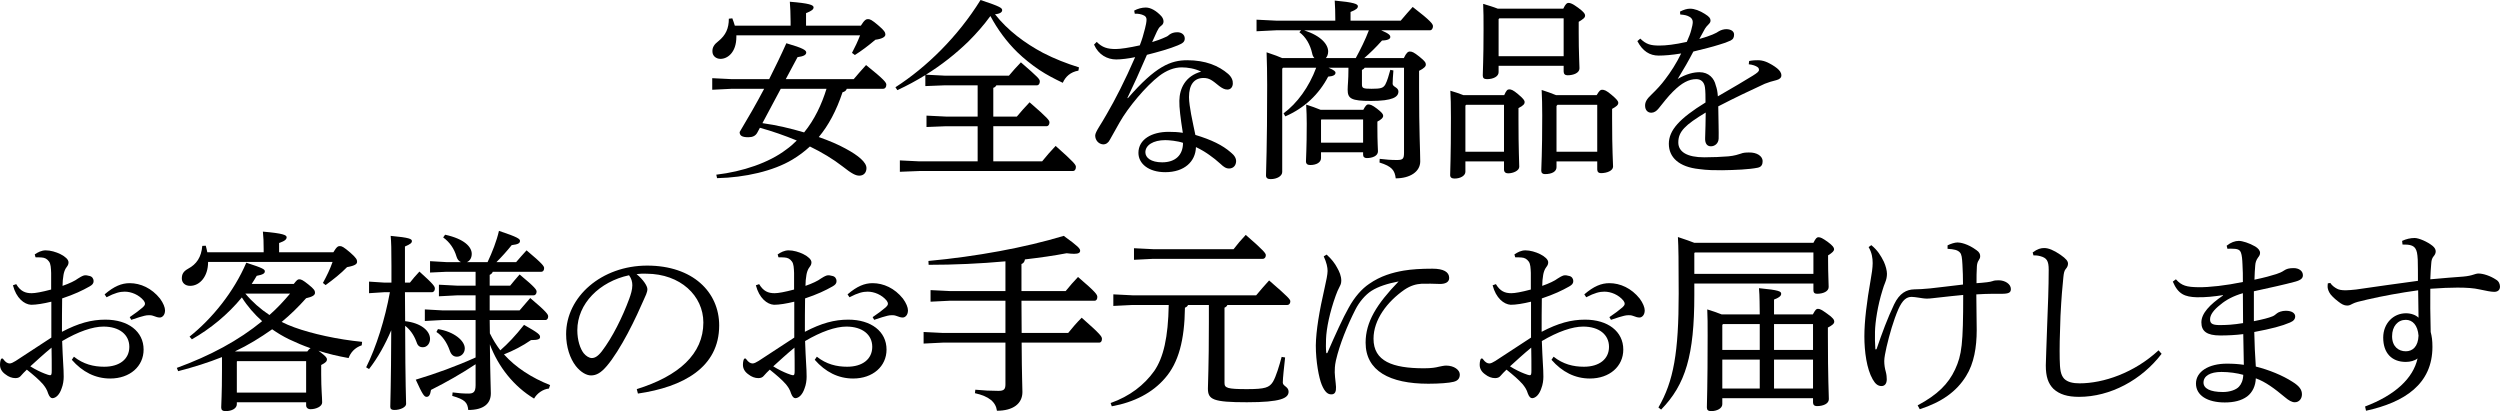
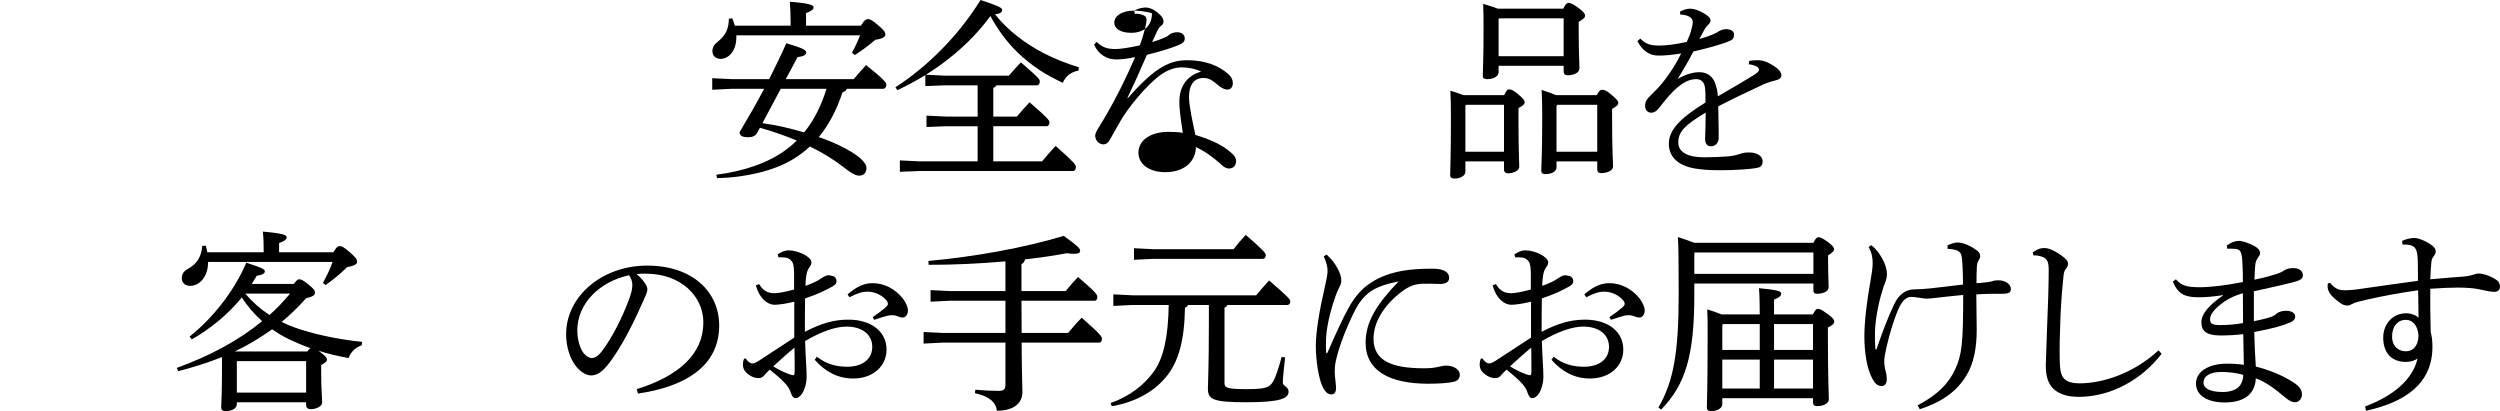
<svg xmlns="http://www.w3.org/2000/svg" height="213.01" viewBox="0 0 1295.21 213.01" width="1295.21">
  <path d="m438.7 46c-.3.9-1 1.5-2.2 1.8-3.2 9.6-7.3 17.2-12.3 23.2 5.4 1.9 10.1 3.9 13.9 6 6.7 3.6 10.8 7.1 10.8 10.1 0 2.3-1.4 3.9-3.7 3.9-1.8 0-3.8-.9-8.7-4.8-4.9-3.8-10.7-7.3-16.9-10.3-2.8 2.6-5.9 4.9-9.1 6.8-9.8 5.9-24.6 9.3-39 9.6l-.4-1.8c13.7-1.6 27.3-6.2 36.2-13 2-1.4 3.8-3 5.5-4.7-6.3-2.6-12.6-4.8-19.1-6.6l-1.4 2.6c-.9 1.6-2.4 2.3-4.6 2.3-3.4 0-4.5-.9-4.5-2.7 4.3-7.2 8.6-14.6 12.7-22.4h-16.8l-10.1.5v-6l10.1.5h19.4c3.1-6.2 6.1-12.3 8.9-18.6 9 2.6 10.3 3.7 10.3 4.8 0 1.2-1.3 2-4.5 2.4l-6.1 11.4h35.2c2.1-2.5 4.2-4.9 6.4-7.3 9.6 7.7 10.5 9.1 10.5 10.2 0 1.3-.7 2.1-1.6 2.1zm-29.1-32.7v-2c0-4.7-.2-7.3-.4-10.4 10.1.8 12.3 1.7 12.3 2.9 0 1-.8 1.8-3.9 3v6.5h28.4c1.9-3.1 2.8-3.4 3.7-3.4 1 0 1.9.3 5.4 3.3 3.2 2.7 3.6 3.7 3.6 4.7 0 1.1-1.4 2.2-5.2 2.7-3.5 3-7.4 5.9-10.6 7.9l-1.5-1.1c1.6-3 3-6 4.2-9.1h-64.1v.8c0 8.1-4.6 11.4-8.2 11.4-2.4 0-4.2-1.6-4.2-3.8-.1-2.1.9-3.7 3-5.3 4-3.2 5.5-6.8 5.5-11.7l1.8-.2c.5 1.2.9 2.5 1.3 3.8zm-14.6 50.5c7.3 1 14.5 2.7 21.6 4.8 5.4-6.6 9.1-14.5 11.6-22.6h-23.7z" />
  <path d="m558.71 36.6c-4.1.7-6.7 3.1-8.1 6.3-4.2-2-8.3-4.1-12.2-6.7-4-2.7-7.9-5.8-11.4-9.2-5.6-5.5-10.2-11.8-13.9-18.7-3.4 4.7-7.3 9.1-11.4 13.2-6.7 6.5-14.1 12.3-22 17.2l9.8.5h33.2c2.1-2.5 3.7-4.3 6.2-6.9 9.1 7.9 9.8 8.7 9.8 9.9s-.6 2-1.5 2h-21c-.4.7-.9 1.1-1.6 1.3v14.9h12.2c2.1-2.5 4.2-4.9 6.6-7.4 9.6 8.3 10.3 9.4 10.3 10.4 0 1.2-.6 2-1.6 2h-27.5v18.2h25.3c2.1-2.6 4.5-5.4 7-8 9.8 8.7 10.5 9.8 10.5 10.9 0 1.3-.6 2.1-1.6 2.1h-79.4l-10.2.4v-5.9l10.2.5h30.1v-18.2h-16.3l-10.2.4v-5.9l10.2.5h16.3v-16.2h-17l-10.1.4v-5.7c-4.7 2.9-9.5 5.5-14.5 7.8l-1-1.5c16.2-10.4 32.4-26.3 44.1-45.2 10.6 3.5 11.2 4.2 11.2 5.3 0 .8-.7 1.8-3.7 2.1 6.6 8.4 15.5 15 24.9 20 6 3.1 12.2 5.5 18.6 7.5z" />
-   <path d="m587.6 5.5c1.8-1 4-1.6 6-1.6 2.6 0 5.5 1.7 8.1 4.5.8 1 1.1 1.8 1.1 2.8 0 .9-.5 1.7-1.3 2.2-1 .7-1.6 1.9-2.1 2.9-.8 1.8-1.6 3.4-2.5 5.5 2.1-.6 4.6-1.5 7.2-2.7.8-.3 1.3-.8 1.8-1.2 1-.7 2.2-1.2 4.1-1.2 2 0 3.8 1.2 3.8 3.2 0 1.7-.9 2.5-3.6 3.6-4.3 1.8-10.1 3.4-16 4.9-3.7 8.6-7 15.9-10.1 22.3l.2.2c14.5-16.7 22.3-19.7 30.8-19.7 9.4 0 16.2 2.8 21.2 7.1 1.9 1.7 2.5 3.5 2.4 5.1-.1 1.7-1.1 3-2.8 3-1.5 0-2.7-.7-4.2-1.8-3.7-3-5.1-4.2-8.2-4.2-4.8 0-7.5 3.4-7.5 9.9 0 2.6.6 5.9 1.1 8.9.7 3.8 1.6 7.7 2.2 10.7 8.3 2.5 14.1 5.3 18.4 9.1 1.9 1.5 2.8 3.1 2.7 4.7-.1 1.9-1.3 3.6-3.7 3.6-1.4 0-2.5-.6-4.5-2.5-3.4-3.1-7.9-6.4-12.6-8.6-.2 7.5-6 13-15.9 13-8.6 0-13.9-4.4-13.9-10 0-7 6.9-10.9 15.6-10.9 2.6 0 4.9.1 7.4.5-1.2-7.6-1.9-13.2-1.8-16.6.1-6.4 3.1-12.8 11.3-15.1-3.3-1.6-7-2.2-10.1-2.2-3.9 0-7.9 1.6-11.6 4.4-6.8 5.2-16.1 16.2-20.6 24.2-2.3 4-3.8 6.8-5 8.9-.8 1.6-2 2.4-3.5 2.4-2.5-.2-4.1-2.3-4.1-4.6 0-1.9 3.2-6 6.1-11.3 4.1-7 9.4-17.3 14.6-29.3-3.3.7-7.2 1.2-9.8 1.2-4.6 0-9.2-2.4-11.5-7.7l1.4-1.4c2.8 2.9 5.6 3.7 9.8 3.7 2.5 0 7.1-.7 12.5-1.9 1.3-3.4 1.8-5.2 2.7-8.7.4-1.5.8-3.5.8-4.6 0-1.2-.5-1.9-1.8-2.4-.9-.4-2.5-.8-4.3-.7l-.3-1.6zm16.1 67.1c-6.2 0-10.3 2.6-10.3 6.3 0 2.8 2.9 5.2 8.7 5.2 6.9 0 10.8-3.8 10.8-10.1-2.9-1-7.3-1.4-9.2-1.4z" />
-   <path d="m727.3 30.1c1.3-2.8 2.2-3.4 3.1-3.4 1.2 0 2.1.4 4.9 2.6 3.1 2.5 3.4 3.2 3.4 4.2 0 .9-.9 1.9-3.5 3.2v8.9c0 23.2.6 32.7.6 38s-5.2 8.8-12.7 8.8c-.5-4.1-1.9-6.2-8.4-8.2l.1-1.9c3.4.4 5.8.6 8.9.6s3.7-.6 3.7-3.8v-44h-20.4c-.3.5-.8.9-1.4 1.1v7.5c0 2 .6 2.3 5 2.3 4.9 0 6-.4 7.1-2.2 1-1.8 1.9-5 2.6-7.6l1.6.3c-.2 2.4-.4 5.6-.4 6.9 0 1.7 3 1.8 3 4 0 2.8-2.8 4.9-14.3 4.9-10.1 0-12-1.2-12-5.8 0-2.5.4-4.9.4-10.4v-1h-10.3c3 1.3 3.6 1.9 3.6 2.6 0 1.1-1.1 1.8-3.8 2-4.8 9.2-12.3 16.3-22.2 20.6l-.9-1.6c7-5.1 13.2-13.6 16.9-23.6h-17.2l-.4.5v53.5c0 2.1-2.7 3.7-6 3.7-1.6 0-2.4-.6-2.4-1.9 0-3.3.6-13.3.6-46.8 0-6.4-.1-11.5-.3-17 4 1.3 6.5 2.3 8.1 3h16.7c-.6-.6-1-1.4-1.2-2.5-1-4.5-3.3-8.5-6.6-10.9l.9-1h-13l-10.1.5v-6l10.1.5h30.7v-.9c0-3.7-.1-6.1-.3-9.5 9.9.9 12 1.8 12 2.9 0 1-.7 1.8-3.8 3v4.5h26c2.1-2.5 4.1-4.8 6.2-7.1 9.6 7.4 10.5 8.9 10.5 10s-.6 2.1-1.6 2.1h-25.2c4.2 1.8 4.7 2.6 4.7 3.5s-1.1 1.7-4.3 1.8c-3.2 3.6-6.1 6.4-9.2 9.1zm-24.9 0c2.5-4.6 4.9-9.4 6.8-14.4h-33.6c9 2.9 12.5 7.4 12.5 11 0 1.4-.5 2.6-1.2 3.4zm3.9 26.8c1.1-2.1 1.8-2.8 2.5-2.8 1.1 0 2.1.3 4.6 2.2 2.7 2.1 3.2 2.9 3.2 3.7 0 1-.8 1.8-3 3v2.7c0 8.4.3 11.3.3 12.7 0 2.4-2.9 3.5-5.8 3.5-1.2 0-1.9-.6-1.9-1.8v-1.2h-21.8v3c0 2.2-2.3 3.6-5.6 3.6-1.4 0-2.2-.6-2.2-1.9 0-2.1.4-6.4.4-19.5 0-3.8-.1-6.1-.3-9.9 2.5.8 5.1 1.7 7.5 2.7zm-.1 5h-21.6l-.2.2v11.8h21.8z" />
+   <path d="m587.6 5.5c1.8-1 4-1.6 6-1.6 2.6 0 5.5 1.7 8.1 4.5.8 1 1.1 1.8 1.1 2.8 0 .9-.5 1.7-1.3 2.2-1 .7-1.6 1.9-2.1 2.9-.8 1.8-1.6 3.4-2.5 5.5 2.1-.6 4.6-1.5 7.2-2.7.8-.3 1.3-.8 1.8-1.2 1-.7 2.2-1.2 4.1-1.2 2 0 3.8 1.2 3.8 3.2 0 1.7-.9 2.5-3.6 3.6-4.3 1.8-10.1 3.4-16 4.9-3.7 8.6-7 15.9-10.1 22.3l.2.2c14.5-16.7 22.3-19.7 30.8-19.7 9.4 0 16.2 2.8 21.2 7.1 1.9 1.7 2.5 3.5 2.4 5.1-.1 1.7-1.1 3-2.8 3-1.5 0-2.7-.7-4.2-1.8-3.7-3-5.1-4.2-8.2-4.2-4.8 0-7.5 3.4-7.5 9.9 0 2.6.6 5.9 1.1 8.9.7 3.8 1.6 7.7 2.2 10.7 8.3 2.5 14.1 5.3 18.4 9.1 1.9 1.5 2.8 3.1 2.7 4.7-.1 1.9-1.3 3.6-3.7 3.6-1.4 0-2.5-.6-4.5-2.5-3.4-3.1-7.9-6.4-12.6-8.6-.2 7.5-6 13-15.9 13-8.6 0-13.9-4.4-13.9-10 0-7 6.9-10.9 15.6-10.9 2.6 0 4.9.1 7.4.5-1.2-7.6-1.9-13.2-1.8-16.6.1-6.4 3.1-12.8 11.3-15.1-3.3-1.6-7-2.2-10.1-2.2-3.9 0-7.9 1.6-11.6 4.4-6.8 5.2-16.1 16.2-20.6 24.2-2.3 4-3.8 6.8-5 8.9-.8 1.6-2 2.4-3.5 2.4-2.5-.2-4.1-2.3-4.1-4.6 0-1.9 3.2-6 6.1-11.3 4.1-7 9.4-17.3 14.6-29.3-3.3.7-7.2 1.2-9.8 1.2-4.6 0-9.2-2.4-11.5-7.7l1.4-1.4c2.8 2.9 5.6 3.7 9.8 3.7 2.5 0 7.1-.7 12.5-1.9 1.3-3.4 1.8-5.2 2.7-8.7.4-1.5.8-3.5.8-4.6 0-1.2-.5-1.9-1.8-2.4-.9-.4-2.5-.8-4.3-.7l-.3-1.6zc-6.2 0-10.3 2.6-10.3 6.3 0 2.8 2.9 5.2 8.7 5.2 6.9 0 10.8-3.8 10.8-10.1-2.9-1-7.3-1.4-9.2-1.4z" />
  <path d="m779.3 49.3c1.1-2.5 1.7-3 2.6-3 1 0 2 .3 4.6 2.5 3 2.5 3.4 3.4 3.4 4.1 0 .9-.6 1.8-3.2 3.1v5.8c0 16.7.4 21.9.4 24.6 0 2-3.1 3.4-5.8 3.4-1.3 0-2.1-.7-2.1-2v-4.2h-20v5.4c0 1.9-2.4 3.5-5.6 3.5-1.5 0-2.3-.6-2.3-1.8 0-2.5.4-8.4.4-29.7 0-6.9-.1-10.2-.3-14 2.3.7 4.6 1.4 6.8 2.3zm-19.7 5-.4.4v23.9h20v-24.3zm50.3-49.8c1.2-2.5 1.9-3 2.7-3 1 0 2.1.4 5 2.5 3 2.2 3.6 3.2 3.6 4.1 0 1.1-1 1.8-3.3 3.2v5.5c0 11.3.4 15.8.4 18.6 0 2.4-3.1 3.6-6.2 3.6-1.3 0-2-.7-2-2v-2.9h-33.7v3.3c0 2.2-2.7 3.6-6 3.6-1.6 0-2.2-.6-2.2-1.9 0-2.6.4-8 .4-23.5 0-5.9 0-9.7-.2-13.6 2.6.8 5.1 1.5 7.6 2.5h33.9zm.2 5h-33.3l-.4.4v19.2h33.7zm17.1 39.8c1.4-2.4 2-2.8 2.8-2.8 1.1 0 2.2.3 5 2.7 2.6 2.2 3.4 3.2 3.4 4.1 0 1.1-1 1.9-3.2 3.1v5c0 17.5.5 22.3.5 24.9 0 2.1-3.1 3.4-6.3 3.4-1.2 0-1.9-.7-1.9-1.9v-4.2h-21.1v3c0 2.2-2.2 3.6-6 3.6-1.2 0-1.9-.6-1.9-1.8 0-2.7.5-7.9.5-28.6 0-5.2-.1-9.3-.3-13.2 2.5.8 5.1 1.7 7.5 2.7zm.3 5h-20.6l-.5.6v23.7h21.1z" />
  <path d="m906.2 31.6c2-.4 3.6-.4 4.6-.4 1.1 0 2.6.2 4.1.8 2.2.9 4.3 2.2 5.8 3.4 1.3 1.1 2.2 2.2 2.2 3.7 0 1.2-1 2-2.5 2.4-2.2.5-4.3 1.2-6.1 1.9-8.4 3.9-14.8 6.9-24.1 11.7.1 7.7.3 13.2.2 16.7-.1 2.7-2.2 4-4 4-2.1 0-3.1-1.6-3-4.2.1-4.4.3-8.6.3-13.3-10.6 6.4-14.2 9.8-14.2 15.5 0 4.9 4.6 7.7 13.4 7.7 4.4 0 8.9-.2 12.6-.5 3.1-.3 5.2-1 6.4-1.4 1.2-.5 2.6-.6 4.2-.6 4.2-.1 7 1.9 7.1 4.4 0 1.7-.5 3.1-2.6 3.5-4.4.9-11.7 1.2-18.4 1.3-3.8 0-7.7 0-11.9-.6-10.5-1.1-15.7-6.1-15.7-13.1s5.5-13.1 19-21.4c0-3 0-5.8-.3-7.9-.4-2.7-2-4.2-4.5-4.2-3.8 0-7.5 1.9-12.1 6.5-2.6 2.6-4.6 5.2-7.4 8.7-1.1 1.4-2.4 2.2-3.8 2.2-1.8 0-3.2-1.3-3.2-3.7 0-1.7.7-3.3 3.3-5.7 2.9-2.8 5.1-5.2 7.1-7.9 2.9-3.8 5.7-8.1 8.3-13.4-4.9.8-8.7 1.1-11.7 1.1-4.6 0-8.3-2.3-11-7.5l1.5-1.3c3.1 3 5.4 3.6 9.9 3.6 3.4 0 7.9-.5 14.2-1.9 1.1-2.4 1.9-4.5 2.3-6.1.5-1.7.8-3.3.8-4.2 0-1.2-.7-2.2-1.7-2.7-1.2-.7-2.4-1-4.8-1.2l-.1-1.5c2-1 3.6-1.5 5.2-1.5 2.3 0 5 1 7.8 2.8 2.1 1.3 2.8 2.2 2.8 3.3 0 .8-.3 1.3-1.1 2.1s-1.4 1.5-1.8 2.2c-.8 1.4-1.9 3.4-2.9 5.3 6-1.7 8.9-3.1 10.1-4 1.2-.7 2.6-1.1 4-1.1 2.5.1 3.9 1.2 3.9 2.8 0 1.4-.4 2.4-1.8 3.1-1.7.8-3.6 1.5-6.1 2.2-3.8 1.2-7.2 2-13.2 3.5-2.5 4.8-4.9 9-8.1 14.2 4.6-2.7 8.4-3.5 11.3-3.5 4.8 0 7.6 3.2 8.4 6.8.6 1.7.9 3.1 1.1 5.7 8-4.6 13.9-8.1 18.1-10.7 2.4-1.5 3.2-2.2 3.2-3 0-.9-.5-1.3-1-1.6-.8-.5-2.2-1.1-4.3-1.3l.2-1.7z" />
-   <path d="m38.3 184.8c4.9 3.9 10.2 5.2 15.7 5.2 8 0 13-4 13-10.3s-5.1-10.5-13.4-10.5c-5.6 0-13.1 2.6-21.4 7.5.2 4.5.3 8.4.5 11 .2 2.9.3 5.5.3 7.5 0 1.8-.3 4.1-1.1 6.1-1 3-2.8 4.9-4.7 5-.9 0-1.6-.8-2.2-2.3-.7-2.3-1.6-3.5-2.7-4.9-2.3-2.6-4.6-4.5-8.4-7.6-1.2 1.1-2.3 2.3-3 3.1-.6.8-1.5 1.3-2.9 1.3-1.8 0-3.6-.7-5.1-1.9-1.9-1.3-2.9-3-2.9-5 0-1.4.3-3 .8-3.2.3-.2.7-.1 1 .4 1 1.4 2.1 2.1 3.2 2.1.8 0 1.8-.5 3.1-1.3 6.2-4 12.9-8.4 18.5-12.1v-18.6c-4.1 1-7.8 1.6-10.5 1.6-3.6-.2-7.7-3.5-9.4-10.1l1.7-.6c2.2 3.7 4.7 4.7 8 4.7 1.9 0 5.2-.6 10.1-1.9v-8.6c-.1-2.5-.2-4.7-1.1-5.9-1-1.4-2.2-2-3.8-2.1-1.2-.1-2.2-.1-3.2-.1l-.4-1.5c1.6-1.1 3.5-2.1 5.7-2.1 4.8 0 11.8 3.3 11.8 6.2 0 1.2-.5 1.8-1 2.5-.9 1.1-1.4 2.8-1.6 4-.3 2-.5 3.5-.5 5.7 3.5-1.2 6.6-2.7 8-3.8.9-.6 2.1-1.3 3.1-1.6.9-.2 2 0 3 .3 1.3.3 2 1.5 2 2.6 0 1.3-.7 2-2.1 2.8-3.7 2.1-7.9 4.1-14.2 6.2-.1 5.9-.1 11.6-.1 17.3 8.6-4.5 15.3-6.3 22.5-6.3 11.8 0 19.8 6.1 19.8 15.5 0 8.7-7.1 15-17.3 15-7.7 0-14.4-3.4-19.9-9.7zm-22.6 5c2.7 1.7 5.5 3 7.3 3.7 1.2.5 2.5.9 3 .9.6 0 .8-.5.8-2.3 0-3.4 0-7.7-.1-12-4 3.3-7.7 6.7-11 9.7zm51.5-25.5c2.8-1.9 5.1-3.6 6.8-5.1.8-.8 1.2-1.3 1.1-2 0-.4-.3-.9-.6-1.4-2.5-3.1-6.5-4.7-9.9-4.7-2.4 0-5 .6-9.4 2.9l-1-1.5c4.9-4.2 8.8-5.8 13-5.8 5.6 0 11.4 2.6 15.7 8 1.7 2.3 2.6 4.6 2.6 6.1 0 2.5-1.5 3.7-2.7 3.7-1 0-1.9-.3-3.2-.8-1.1-.4-1.7-.4-2.4-.4-.9 0-1.6.1-2.4.3-1.3.3-3.3.9-6.8 2.1z" />
  <path d="m152.2 147.1c1.5-1.9 2-2.4 2.8-2.4 1 0 1.8.3 4.8 2.7s3.4 3.2 3.4 4.3c0 1.3-1.5 2.1-4.6 2.8-4 4.5-8.2 8.6-12.7 12.3 2.1 1 4.3 2 6.6 2.8 9 3.3 22.6 6.3 35.1 7.5l-.2 1.8c-3.6 1.2-5.8 3.8-6.8 6.6-5.6-1-10.7-2.2-15.6-3.8.2.2.6.5.9.7 2.9 2.2 3.5 3 3.5 3.8 0 .9-.6 1.7-3 2.9v4.8c0 7.7.5 11.9.5 14.6 0 2.1-3.2 3.5-6 3.5-1.4 0-2.3-.8-2.3-2v-1.6h-35.9v1c0 2.2-2.6 3.6-5.8 3.6-1.6 0-2.3-.6-2.3-1.9 0-2.2.4-6.4.4-19.3v-6.8c-7 2.8-14.6 5.2-22.7 7.3l-.7-1.7c17.3-6.3 32-14.2 44.2-24.2-4-3.6-7.6-7.7-10.5-12.3-7.3 8.9-16.4 16.3-25.9 21.7l-1.2-1.4c11.8-9.4 23-23.3 29.4-38.3 9 2.9 9.6 3.5 9.6 4.5s-.9 1.7-4.2 2.3c-.8 1.4-1.7 2.8-2.6 4.2zm-15.6-16.4v-1.6c0-3.7-.1-6.3-.4-9.1 10.5.9 12.3 1.8 12.3 2.9 0 1-.7 1.9-3.9 3v4.8h28.1c1.8-3 2.5-3.2 3.4-3.2 1 0 1.9.4 5.4 3.4 3.2 2.8 3.5 3.7 3.5 4.7 0 1.1-.8 2-5.2 2.8-3.3 3.4-7 6.3-11.1 9.3l-1.4-1.1c1.9-3.5 3.7-7.1 5-10.9h-64.5v.2c0 7.2-4.2 12.2-9.3 12.2-2.8 0-4.3-1.8-4.3-3.8 0-2.3.8-3.7 3.3-5.1 4.3-2.3 6.8-5.9 7.3-11.8l1.8-.1c.3 1.1.6 2.3.8 3.4zm22.6 51.4c.5-.7 1-1.3 1.7-1.7-3.8-1.3-7.5-2.9-11.1-4.6-3.1-1.5-6.1-3.3-8.8-5.2-6.1 4.3-12.4 8.2-19.2 11.4l.3.1zm-.6 5h-35.7l-.2.2v16.1h35.9zm-31.5-35c3.6 4.3 7.8 8 12.5 11.1 3.9-3.4 7.4-7.2 10.7-11.1z" />
-   <path d="m198.9 151.4-7.7.5v-6l7.7.5h3.9v-8.7c0-8.8-.1-12.2-.4-15.5 9.8.9 11 1.6 11 2.7 0 .9-.7 1.6-3.6 2.8v18.7h2.6c1.4-1.8 2.9-3.6 4.9-5.7 7.6 6.8 8 7.8 8 8.8 0 1.1-.6 1.9-1.6 1.9h-13.9l.1 15c8.1.9 12.9 4.9 12.9 9.2 0 2.3-1.5 4.3-3.7 4.3-1.9 0-2.8-.9-3.5-3.2-1.3-3.4-3.4-6.2-5.7-7.9.1 31.6.5 38.1.5 40.5 0 1.6-2.9 3.1-6.1 3.1-1.4 0-2.1-.5-2.1-1.6 0-3.1.4-10.1.5-39.7-3.1 7.3-6.9 14.2-11.5 20.1l-1.5-.9c5.2-10.4 9.8-25 12.3-38.9zm56.4-10.6c-.3.8-.9 1.3-1.6 1.6v5.6h10.6c1.7-2.1 2.8-3.4 4.9-5.8 8.1 6.7 8.8 7.9 8.8 8.9 0 1.1-.6 1.9-1.6 1.9h-22.7v7.8h15.5c1.7-2 3.4-4 5.5-6.4 8.7 7.3 9.3 8.6 9.3 9.5 0 1.1-.5 1.9-1.5 1.9h-28.8l.1 6.9c1.5 3.1 3.3 6 5.4 8.8 3.9-3.4 7.9-7.6 12.3-13.2 7.6 4.3 8.3 5.1 8.3 6.3 0 1-.8 1.6-4.7 1.6-4.3 3-9.2 5.5-14 7.4 6.1 6.8 14.5 12.2 23.9 15.9l-.6 1.8c-3.1.3-6.2 2.5-7.7 5.2-10.4-6.2-18.6-16.5-22.9-28.1.2 17.8.5 22.7.5 25.4 0 5.3-3.7 8.6-11.7 8.6-.4-3.9-1.7-5.4-8.3-7.3l.2-1.8c3.1.4 5.3.6 8.2.6 2.6 0 3.7-.8 3.7-4.4v-10.8c-7.2 4.8-15.3 9.4-23.1 13.3-.4 2.8-1.2 3.6-2.3 3.6-1.2 0-2.1-1.2-5.6-8.9 10.3-3.1 21.1-7 31-11.5v-19.4h-17.3l-9 .5v-6l9 .5h17.3v-7.8h-9.4l-9.6.5v-6l9.6.5h9.4v-7.2h-15l-8.6.4v-5.9l8.6.5h7.4c-1.1-.5-1.9-1.5-2.3-2.9-1.2-4.1-3.5-7.4-6.9-9.9l1-1.4c10.1 2.2 13.8 6.4 13.8 9.9 0 2.1-1 3.7-2.5 4.3h10.7c2.4-5.1 4.7-10.9 5.9-16.2 9.9 3.3 10.9 4.2 10.9 5.2 0 1.1-.8 1.8-4.3 2.2-2.5 3.1-5.1 6-7.9 8.8h10.2c1.8-2.2 3.3-3.7 5.4-6.1 8.5 7.1 9.1 8.3 9.1 9.2 0 1.1-.5 1.9-1.5 1.9zm-28.4 29.7c8.3 1.3 13.9 6 13.9 10 0 2.5-1.9 4.3-4.1 4.3-1.8 0-3-1.1-3.7-3.2-1.5-4.3-4-7.8-6.9-9.6z" />
  <path d="m329.9 201.6c21.8-6.8 34.5-18.2 34.5-34.5 0-13.9-11.9-25.2-29.4-25.3-1.8-.1-3.4 0-5.2.2 3.6 3 5.6 6.2 5.6 7.8s-1 3.6-2.1 6c-1.4 3.2-4.5 10.2-8.2 17.1-3.3 6.2-7.4 12.9-10.8 16.8-2.9 3.4-5.3 4.8-8.1 4.8-2.3 0-5.3-1.6-7.9-4.9-3-3.9-5-9.8-5-16.5 0-19.4 18.4-35.5 42-35.5s37.3 13.7 37.3 31c0 21.8-18.7 31.9-42.1 35.3zm-30.8-30.5c0 5.2 1.5 9.6 3.3 11.9 1.2 1.5 2.9 2.5 4.2 2.5 1.5 0 3.1-.8 5.2-3.5 5.5-7.2 10.7-17.7 14.2-27.2.8-2.2 1.6-4.7 1.6-7 0-1.7-.4-3.4-1.7-5.2-15.3 3.3-26.8 14.7-26.8 28.5z" />
  <path d="m423.2 184.8c4.9 3.9 10.2 5.2 15.7 5.2 8 0 13-4 13-10.3s-5.1-10.5-13.4-10.5c-5.6 0-13.1 2.6-21.4 7.5.2 4.5.3 8.4.5 11 .2 2.9.3 5.5.3 7.5 0 1.8-.3 4.1-1.1 6.1-1 3-2.8 4.9-4.7 5-.9 0-1.6-.8-2.2-2.3-.7-2.3-1.6-3.5-2.7-4.9-2.3-2.6-4.6-4.5-8.4-7.6-1.2 1.1-2.3 2.3-3 3.1-.6.8-1.5 1.3-2.9 1.3-1.8 0-3.6-.7-5.1-1.9-1.9-1.3-2.9-3-2.9-5 0-1.4.3-3 .8-3.2.3-.2.7-.1 1 .4 1 1.4 2.1 2.1 3.2 2.1.8 0 1.8-.5 3.1-1.3 6.2-4 12.9-8.4 18.5-12.1v-18.6c-4.1 1-7.8 1.6-10.5 1.6-3.6-.2-7.7-3.5-9.4-10.1l1.7-.6c2.2 3.7 4.7 4.7 8 4.7 1.9 0 5.2-.6 10.1-1.9v-8.6c-.1-2.5-.2-4.7-1.1-5.9-1-1.4-2.2-2-3.8-2.1-1.2-.1-2.2-.1-3.2-.1l-.4-1.5c1.6-1.1 3.5-2.1 5.7-2.1 4.8 0 11.8 3.3 11.8 6.2 0 1.2-.5 1.8-1 2.5-.9 1.1-1.4 2.8-1.6 4-.3 2-.5 3.5-.5 5.7 3.5-1.2 6.6-2.7 8-3.8.9-.6 2.1-1.3 3.1-1.6.9-.2 2 0 3 .3 1.3.3 2 1.5 2 2.6 0 1.3-.7 2-2.1 2.8-3.7 2.1-7.9 4.1-14.2 6.2-.1 5.9-.1 11.6-.1 17.3 8.6-4.5 15.3-6.3 22.5-6.3 11.8 0 19.8 6.1 19.8 15.5 0 8.7-7.1 15-17.3 15-7.7 0-14.4-3.4-19.9-9.7zm-22.6 5c2.7 1.7 5.5 3 7.3 3.7 1.2.5 2.5.9 3 .9.6 0 .8-.5.8-2.3 0-3.4 0-7.7-.1-12-4 3.3-7.7 6.7-11 9.7zm51.5-25.5c2.8-1.9 5.1-3.6 6.8-5.1.8-.8 1.2-1.3 1.1-2 0-.4-.3-.9-.6-1.4-2.5-3.1-6.5-4.7-9.9-4.7-2.4 0-5 .6-9.4 2.9l-1-1.5c4.9-4.2 8.8-5.8 13-5.8 5.6 0 11.4 2.6 15.7 8 1.7 2.3 2.6 4.6 2.6 6.1 0 2.5-1.5 3.7-2.7 3.7-1 0-1.9-.3-3.2-.8-1.1-.4-1.7-.4-2.4-.4-.9 0-1.6.1-2.4.3-1.3.3-3.3.9-6.8 2.1z" />
  <path d="m529.3 177.5c.1 18.2.4 22.7.4 25.6 0 6-4.8 9.7-13.2 9.7-.6-4.5-4.1-7.5-11.4-9.1l.2-1.8c4.1.4 8.1.6 12 .6 2.8 0 3.6-.8 3.6-3.4v-21.6h-32.3l-10.1.5v-6l10.1.5h32.3v-16.7h-28.7l-10.1.5v-6l10.1.5h28.7v-15.4c-13.1 1.2-26.8 1.8-39.8 1.8l-.1-2c24.8-2.3 49.9-6.9 70.1-13 7.5 5.4 8.5 6.6 8.5 7.7 0 1-.8 1.6-3.1 1.6-1 0-2.3-.1-3.9-.3-6.7 1.3-14 2.3-21.6 3.2-.2 1.3-.8 2-1.8 2.4v14h22.9c1.9-2.4 4.3-5.1 6.4-7.3 9.5 8.1 10 9.2 10 10.4 0 1.1-.5 1.9-1.4 1.9h-37.9c0 5.6.1 11.1.1 16.7h24.1c2-2.5 4.4-5.3 7-7.9 10 8.8 10.5 9.8 10.5 11 0 1.1-.5 1.9-1.4 1.9z" />
  <path d="m615.5 158c-.3.7-.8 1.1-1.6 1.4-.2 16.8-3.3 28.5-10.3 36.5-6.5 7.6-16 12.5-27.6 14.6l-.6-1.7c9.9-3.5 17.4-9.3 22.6-16.6 4.8-7 7.2-17.4 7.5-34.2h-18.7l-10 .5v-6l10 .5h64c2.1-2.5 4.4-5.2 6.7-7.7 10.1 8.7 11 9.9 11 10.8 0 1.1-.6 1.9-1.6 1.9h-31c-.3.7-.8 1.1-1.5 1.4v39c0 2.6 1.4 3.2 11.6 3.2 9.5 0 11.6-.8 13.5-3.8 1.6-2.7 3.3-8.4 4.5-12.9l1.8.3c-.5 4.6-1.2 10.7-1.2 13 0 1.9 3 2.1 3 4.7 0 3.4-4 5.5-21.6 5.5s-20.2-1.4-20.2-7.1c0-3.8.5-10.1.5-34.6v-8.7zm-18-28.9h41.6c1.8-2.4 4.1-5.1 6.3-7.4 9.6 8.3 10.4 9.6 10.4 10.5 0 1.1-.6 1.9-1.6 1.9h-56.7l-10 .5v-6z" />
  <path d="m687.3 131.9c2.5 2.2 4.3 4.6 5.4 6.7 1.2 2.1 2.2 4.3 2.2 6.9 0 1.7-.7 2.6-1.1 3.5-.5.9-1.2 2.5-1.8 4.2-3.1 8.6-4.8 16.9-5 22.5-.1 2.5-.1 5.1.1 6.9 0 .3.1.4.3.4s.3-.1.4-.4c3.9-9 8.1-18.2 10.9-23.1 3.1-5.7 6.9-9.9 10.6-12.4 6-4.2 12.2-5.9 17.9-6.9 4.2-.7 9.1-1 14.9-1s8.7 1.7 8.7 4.8c0 2.3-2.2 3.2-5.1 3.1-3-.1-5.9-.2-9.2-.1-2.9.2-5.6.9-8.9 3.1-8.9 6.2-16 15.5-16 25.4 0 11.6 9.8 15.3 26.1 15.3 4 0 6.2-.4 7.7-.8 1-.2 2.7-.6 3.8-.6 4.2 0 7.1 2.3 7.1 4.6 0 1.7-.7 3.2-3.2 3.8-2.2.6-7.5 1-13.1 1-20.1 0-32.5-6.7-32.5-21.3 0-10.7 5.7-19.9 17.1-31.7-5.7 1.1-10.5 2.6-14.1 4.9-3.1 2-6.3 5.7-8.3 9.7-4.1 8.1-8.1 17.7-10.1 26.4-.6 2.8-.6 4.6-.6 6.1 0 1.4.3 3.6.5 5.6.2 1.5.2 2.6.1 3.6-.2 1.4-1 2.3-2.5 2.2-1.6 0-3.2-1.1-4.8-4.9-1.5-3.6-3.1-12.1-3.1-20.4.1-7.6 1.8-17.8 4.6-30 .8-3.5 1.5-6.9 1.5-8.6 0-1.9-.5-4.3-2-7.6z" />
  <path d="m804.9 184.8c4.9 3.9 10.2 5.2 15.7 5.2 8 0 13-4 13-10.3s-5.1-10.5-13.4-10.5c-5.6 0-13.1 2.6-21.4 7.5.2 4.5.3 8.4.5 11 .2 2.9.3 5.5.3 7.5 0 1.8-.3 4.1-1.1 6.1-1 3-2.8 4.9-4.7 5-.9 0-1.6-.8-2.2-2.3-.7-2.3-1.6-3.5-2.7-4.9-2.3-2.6-4.6-4.5-8.4-7.6-1.2 1.1-2.3 2.3-3 3.1-.6.8-1.5 1.3-2.9 1.3-1.8 0-3.6-.7-5.1-1.9-1.9-1.3-2.9-3-2.9-5 0-1.4.3-3 .8-3.2.3-.2.7-.1 1 .4 1 1.4 2.1 2.1 3.2 2.1.8 0 1.8-.5 3.1-1.3 6.2-4 12.9-8.4 18.5-12.1v-18.6c-4.1 1-7.8 1.6-10.5 1.6-3.6-.2-7.7-3.5-9.4-10.1l1.7-.6c2.2 3.7 4.7 4.7 8 4.7 1.9 0 5.2-.6 10.1-1.9v-8.6c-.1-2.5-.2-4.7-1.1-5.9-1-1.4-2.2-2-3.8-2.1-1.2-.1-2.2-.1-3.2-.1l-.4-1.5c1.6-1.1 3.5-2.1 5.7-2.1 4.8 0 11.8 3.3 11.8 6.2 0 1.2-.5 1.8-1 2.5-.9 1.1-1.4 2.8-1.6 4-.3 2-.5 3.5-.5 5.7 3.5-1.2 6.6-2.7 8-3.8.9-.6 2.1-1.3 3.1-1.6.9-.2 2 0 3 .3 1.3.3 2 1.5 2 2.6 0 1.3-.7 2-2.1 2.8-3.7 2.1-7.9 4.1-14.2 6.2-.1 5.9-.1 11.6-.1 17.3 8.6-4.5 15.3-6.3 22.5-6.3 11.8 0 19.8 6.1 19.8 15.5 0 8.7-7.1 15-17.3 15-7.7 0-14.4-3.4-19.9-9.7zm-22.6 5c2.7 1.7 5.5 3 7.3 3.7 1.2.5 2.5.9 3 .9.6 0 .8-.5.8-2.3 0-3.4 0-7.7-.1-12-4 3.3-7.7 6.7-11 9.7zm51.5-25.5c2.8-1.9 5.1-3.6 6.8-5.1.8-.8 1.2-1.3 1.1-2 0-.4-.3-.9-.6-1.4-2.5-3.1-6.5-4.7-9.9-4.7-2.4 0-5 .6-9.4 2.9l-1-1.5c4.9-4.2 8.8-5.8 13-5.8 5.6 0 11.4 2.6 15.7 8 1.7 2.3 2.6 4.6 2.6 6.1 0 2.5-1.5 3.7-2.7 3.7-1 0-1.9-.3-3.2-.8-1.1-.4-1.7-.4-2.4-.4-.9 0-1.6.1-2.4.3-1.3.3-3.3.9-6.8 2.1z" />
  <path d="m939.5 125.8c1.2-2.4 1.8-2.9 2.6-2.9 1.1 0 2.1.5 4.8 2.4 2.7 2 3.3 3 3.3 3.8 0 .9-.7 1.7-3.1 3.2v2.6c0 7.2.3 11.5.3 13.8s-2.9 3.5-6 3.5c-1.3 0-1.9-.6-1.9-1.8v-3.5h-61.7v6c0 31.1-4.5 46.3-17.2 59.3l-1.4-1.1c7.9-13.6 10.5-28.6 10.5-59 0-16.9-.1-24.3-.4-29.3 4.2 1.4 6.8 2.3 8.5 3zm-61.7 5.3v10.8h61.7v-11.1h-61.4zm61.4 31.8c1.3-2.4 1.8-2.9 2.6-2.9 1.1 0 2 .5 4.8 2.5 3.2 2.2 3.7 3.3 3.7 4.1 0 1.1-1 1.9-3.3 3.1v3.8c0 23.1.5 30.6.5 33.3 0 2.4-3 3.6-6.2 3.6-1.3 0-2-.7-2-1.9v-2.2h-47v3.1c0 2.2-2.8 3.6-5.8 3.6-1.5 0-2.2-.6-2.2-1.9 0-2.6.4-10.1.4-37.3 0-5.7 0-9.8-.2-13.5 2.5.8 5.1 1.6 7.5 2.6h19.7c-.1-4.5 0-9.1-.4-13.6 10.6 1 11.5 1.7 11.5 2.9 0 .9-.6 1.8-3.7 3v7.7zm-46.9 5.4v13h19.4v-13.4h-19zm0 33h19.4v-15h-19.4zm47-33.4h-20.2v13.4h20.2zm0 18.4h-20.2v15h20.2z" />
  <path d="m993.5 210.01c10.3-5.5 15.9-11.1 19.4-18.6 3.5-7.6 4.2-13.2 4.2-38.6-4.1.4-8.2.8-12.4 1.3-2.3.2-4.5.6-6.4.6-1.3 0-3-.3-4.3-.5-1.5-.2-2.6-.4-3.6-.4-2.6 0-4.7 1.5-6.9 6.4-2.5 5.7-4.6 13.1-6.1 19.5-.6 2.7-1.2 5.6-1.2 7.3 0 2 .3 3.9.8 5.6.4 1.5.5 2.9.5 3.9 0 2.2-1 3.5-2.7 3.5-1.8 0-3.2-1-4.6-3.5-3.1-5.4-4.3-14.4-4.3-22.2s1.2-17.7 3.3-29.6c.5-2.6 1-6.1 1-8.4 0-2.6-.4-5.4-2.1-8.3l1.4-1c3.3 2.7 4.9 5.4 6.5 8.6 1 2.2 1.6 4.7 1.6 6.2 0 1.6-.3 3-.9 4.5-.4 1-1.1 2.8-1.4 4-2.5 7.9-3.8 16.6-3.9 21.6-.1 2.8 0 6.2.2 9.1l.6-.1c3-8.8 5.7-16 9.1-23.2 2.8-5.9 6.5-7.7 10.4-7.8 2.6 0 4.8-.2 8.3-.5 5.6-.6 10.9-1.3 17-2 0-3.9-.1-6.8-.3-10.4s-.4-5.2-1.3-6.2c-1.2-1.3-3-1.7-6.4-1.9v-1.8c1.6-.8 3.7-1.5 5.2-1.5 1.3 0 5.2.6 9.8 4 1.5 1 1.9 2.1 1.9 3.1 0 .9-.3 1.4-.8 2.2-.5.7-.8 1.7-.9 2.9-.2 2.8-.2 6-.2 8.9 1.8-.1 3.8-.3 5.5-.5 1.4-.2 2-.3 2.9-.6.7-.3 1.7-.4 3.1-.4 3.2 0 6.3 1.9 6.3 4.5 0 1.8-.9 2.5-4.9 2.5-2.1 0-6.6-.1-13 .3 0 7.1.2 12 .2 18.5 0 8.8-1.4 17.3-5.5 23.8-4.9 8-12.6 13.5-24 17.2z" />
  <path d="m1119.9 183.3c-10.4 13.6-26.6 22.3-42.8 22.3-6 0-10.1-1.3-13.2-4.1-2.8-2.8-4-6.4-4-12.2 0-3.2.4-10 .7-20.6.4-10.2.8-19.7.8-28.9 0-4.7-1-6.2-4.4-7.1-1.5-.4-2.5-.4-3.5-.4l-.4-1.5c2.5-1.9 4.3-2.3 6-2.3 2.2 0 4.9 1.1 8.4 3.5 3 2.1 3.9 3.3 3.9 4.6 0 1-.4 1.9-1.2 2.8-.7.8-1 2.1-1.2 4.2-.5 4.9-1 10.3-1.5 20.2-.4 9.9-.5 16.9-.4 22.2.1 5.5.5 8.2 2.3 10.2 1.8 1.8 4.6 2.4 8 2.4 12.3 0 28.3-5.4 40.9-17.1z" />
  <path d="m1127.3 144.7c3 3.4 5.7 4 11.5 4.1s14.5-.9 23.2-2.7c0-3.3 0-6.1-.2-9-.1-2.8-.3-4.8-.8-6.2-.4-1.1-1.2-1.9-3.5-2-1.4-.1-2.6-.1-3.5 0l-.4-1.6c2.1-1.7 4.3-2.5 6.3-2.5 1.8 0 5.4 1.1 8.5 2.9 1.5.9 2.5 2.1 2.5 3.3 0 1-.4 1.6-1.1 2.5-.9 1.3-1.3 2.5-1.4 4-.2 2.2-.3 4.3-.4 7.4 5.3-1.1 8.8-2.1 11.3-2.9 1.5-.5 2.8-1 4.1-1.9 1.2-.8 2.5-1.2 4.9-1.2 2.8 0 4.8 1.5 4.8 3.7 0 1.5-1 2.5-3.9 3.3-5.5 1.5-12.8 3.1-21.5 5v15.5c4.5-.9 7.7-1.7 9.6-2.5.8-.3 1.6-.9 2.4-1.6.7-.6 2.6-1.3 4.5-1.3 3.4 0 4.9 1.4 4.9 2.9 0 1.4-.8 2.4-2.7 3.2-4.2 1.8-9.5 3.2-18.5 4.9.1 6 .4 12 .8 17.9 6.8 1.7 13.9 4.6 19 7.9 3.7 2.3 4.9 4.2 4.9 6.5s-1.5 4.1-3.7 4.1c-1.5 0-3.1-.9-5.1-2.6-5.4-4.5-10.1-8-15.1-9.8-.1 3.8-1.7 7.3-4.5 9.4-3 2.2-6.9 3.1-11.6 3.1-8.9 0-14.9-3.6-14.9-9.8s6.6-10.3 16-10.3c3.4 0 6.1.2 8.8.6-.1-5.6-.2-10.7-.3-15.9-3.9.5-8.1.7-11.9.7-7 0-9.8-2.2-9.8-6.8s4.3-9.2 11.2-13.9v-.2c-4.6.7-9 1.2-13.6 1.1-6.1-.2-9.6-1.5-12.4-8.1zm23.6 48c-5.9 0-9.3 2.1-9.3 5.5 0 3 3.3 4.9 10.1 4.9 3.4 0 6.8-1.1 8.3-2.8 1.2-1.3 2.1-3.2 2.2-6.1-3.1-.9-7.4-1.5-11.3-1.5zm11.1-40.8c-4.9 1.4-8.8 3.5-11.6 5.9-3.5 2.7-5.4 5.3-5.4 7.6 0 1.9.8 2.9 4.2 3 4 .1 8-.2 12.9-1 0-5-.1-10.5-.1-15.5z" />
  <path d="m1244.5 124.8c2.1-1 4.4-1.5 6.5-1.5s6.6 1.9 9.3 4.1c1.1.9 1.6 1.9 1.6 2.8 0 1-.4 1.8-1.1 2.6-.8 1-1.1 2-1.2 3.6-.2 2.2-.4 5.1-.5 8.3 7.2-.7 12.1-1 17-1.4 2.4-.2 4.1-.6 5.3-1 .6-.2 1.8-.6 2.6-.6 2.5 0 6.2 1.2 9.2 3.2 1.4.8 2 2.3 2 3.6 0 1.7-1.1 2.7-3 2.7-1.7 0-3.9-.5-7.8-1.3-2.6-.6-6.2-.9-11.2-.9-3.8 0-8.5.2-14.1.6-.1 6.3 0 13.5.2 22.4.6 2.3.9 4.4.9 7.7 0 19.2-14.3 28.7-34.4 33.1l-.5-2.2c15.6-5.9 24.9-14.6 27.2-24.9-1.5 1.2-3.8 1.8-6.1 1.8-7.2 0-11.7-4.5-11.7-12.6 0-7.3 5.2-12.6 11.8-12.6 2.6 0 5.1.9 6.5 2.3-.1-5-.1-9-.2-14.2-9.4 1.3-18.1 2.9-26.4 4.8-4.5 1-6.2 1.5-7.4 2.1-1.1.6-1.9 1-2.8 1-1.1 0-2.1-.2-3.6-1.2-1.8-1.3-3.6-2.7-5.1-4.5-1-1.3-1.5-2.7-1.6-3.8 0-.4 0-1.3.1-2l1.3-.2c.8 1.3 2.3 2.4 3.5 3 .9.5 2.3.8 4.4.8 1.5 0 3.4-.2 5.4-.4 10.7-1.5 20.6-3 32.1-4.5 0-3.9 0-7.3-.1-10.9-.2-3.5-.5-4.6-1.2-5.8-1-1.6-2.9-2.2-6.7-2.1zm-5.2 49.4c0 5.3 3.3 7.8 7.1 7.8 3.5 0 6.4-2.4 6.6-8.1-.4-5.3-3-8.2-6.6-8.2-4.1 0-7.1 3.3-7.1 8.5z" />
</svg>